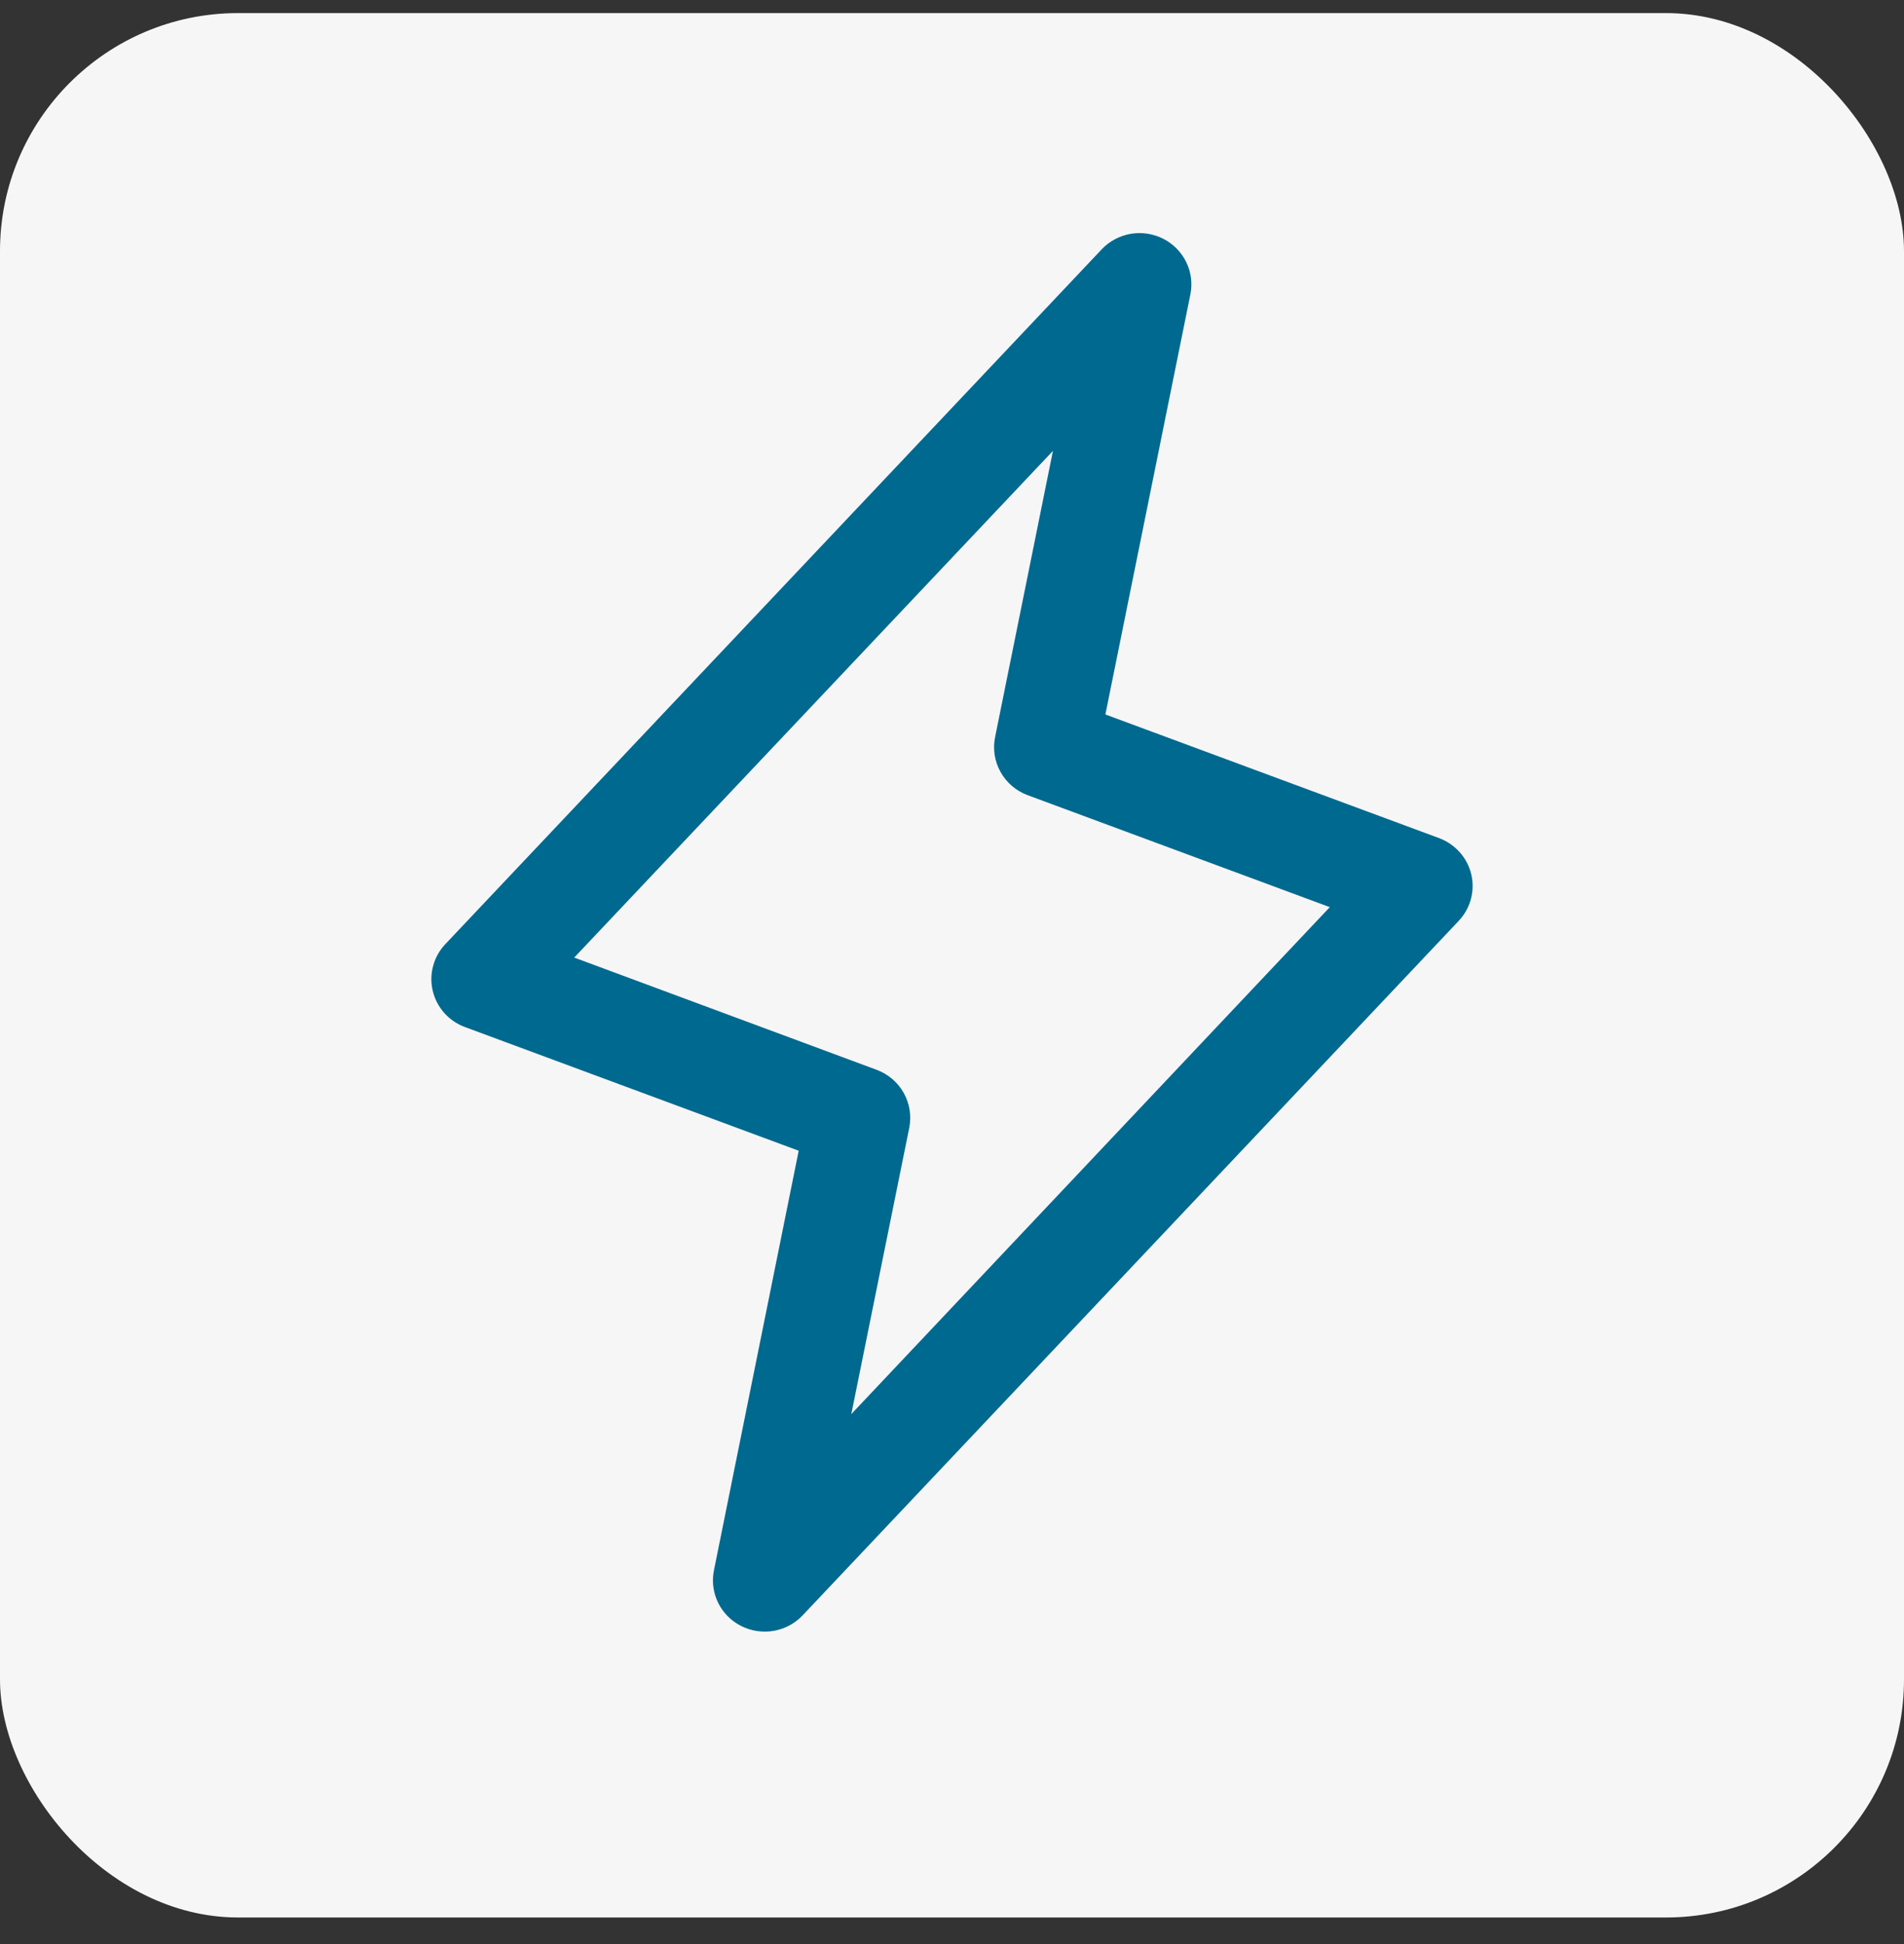
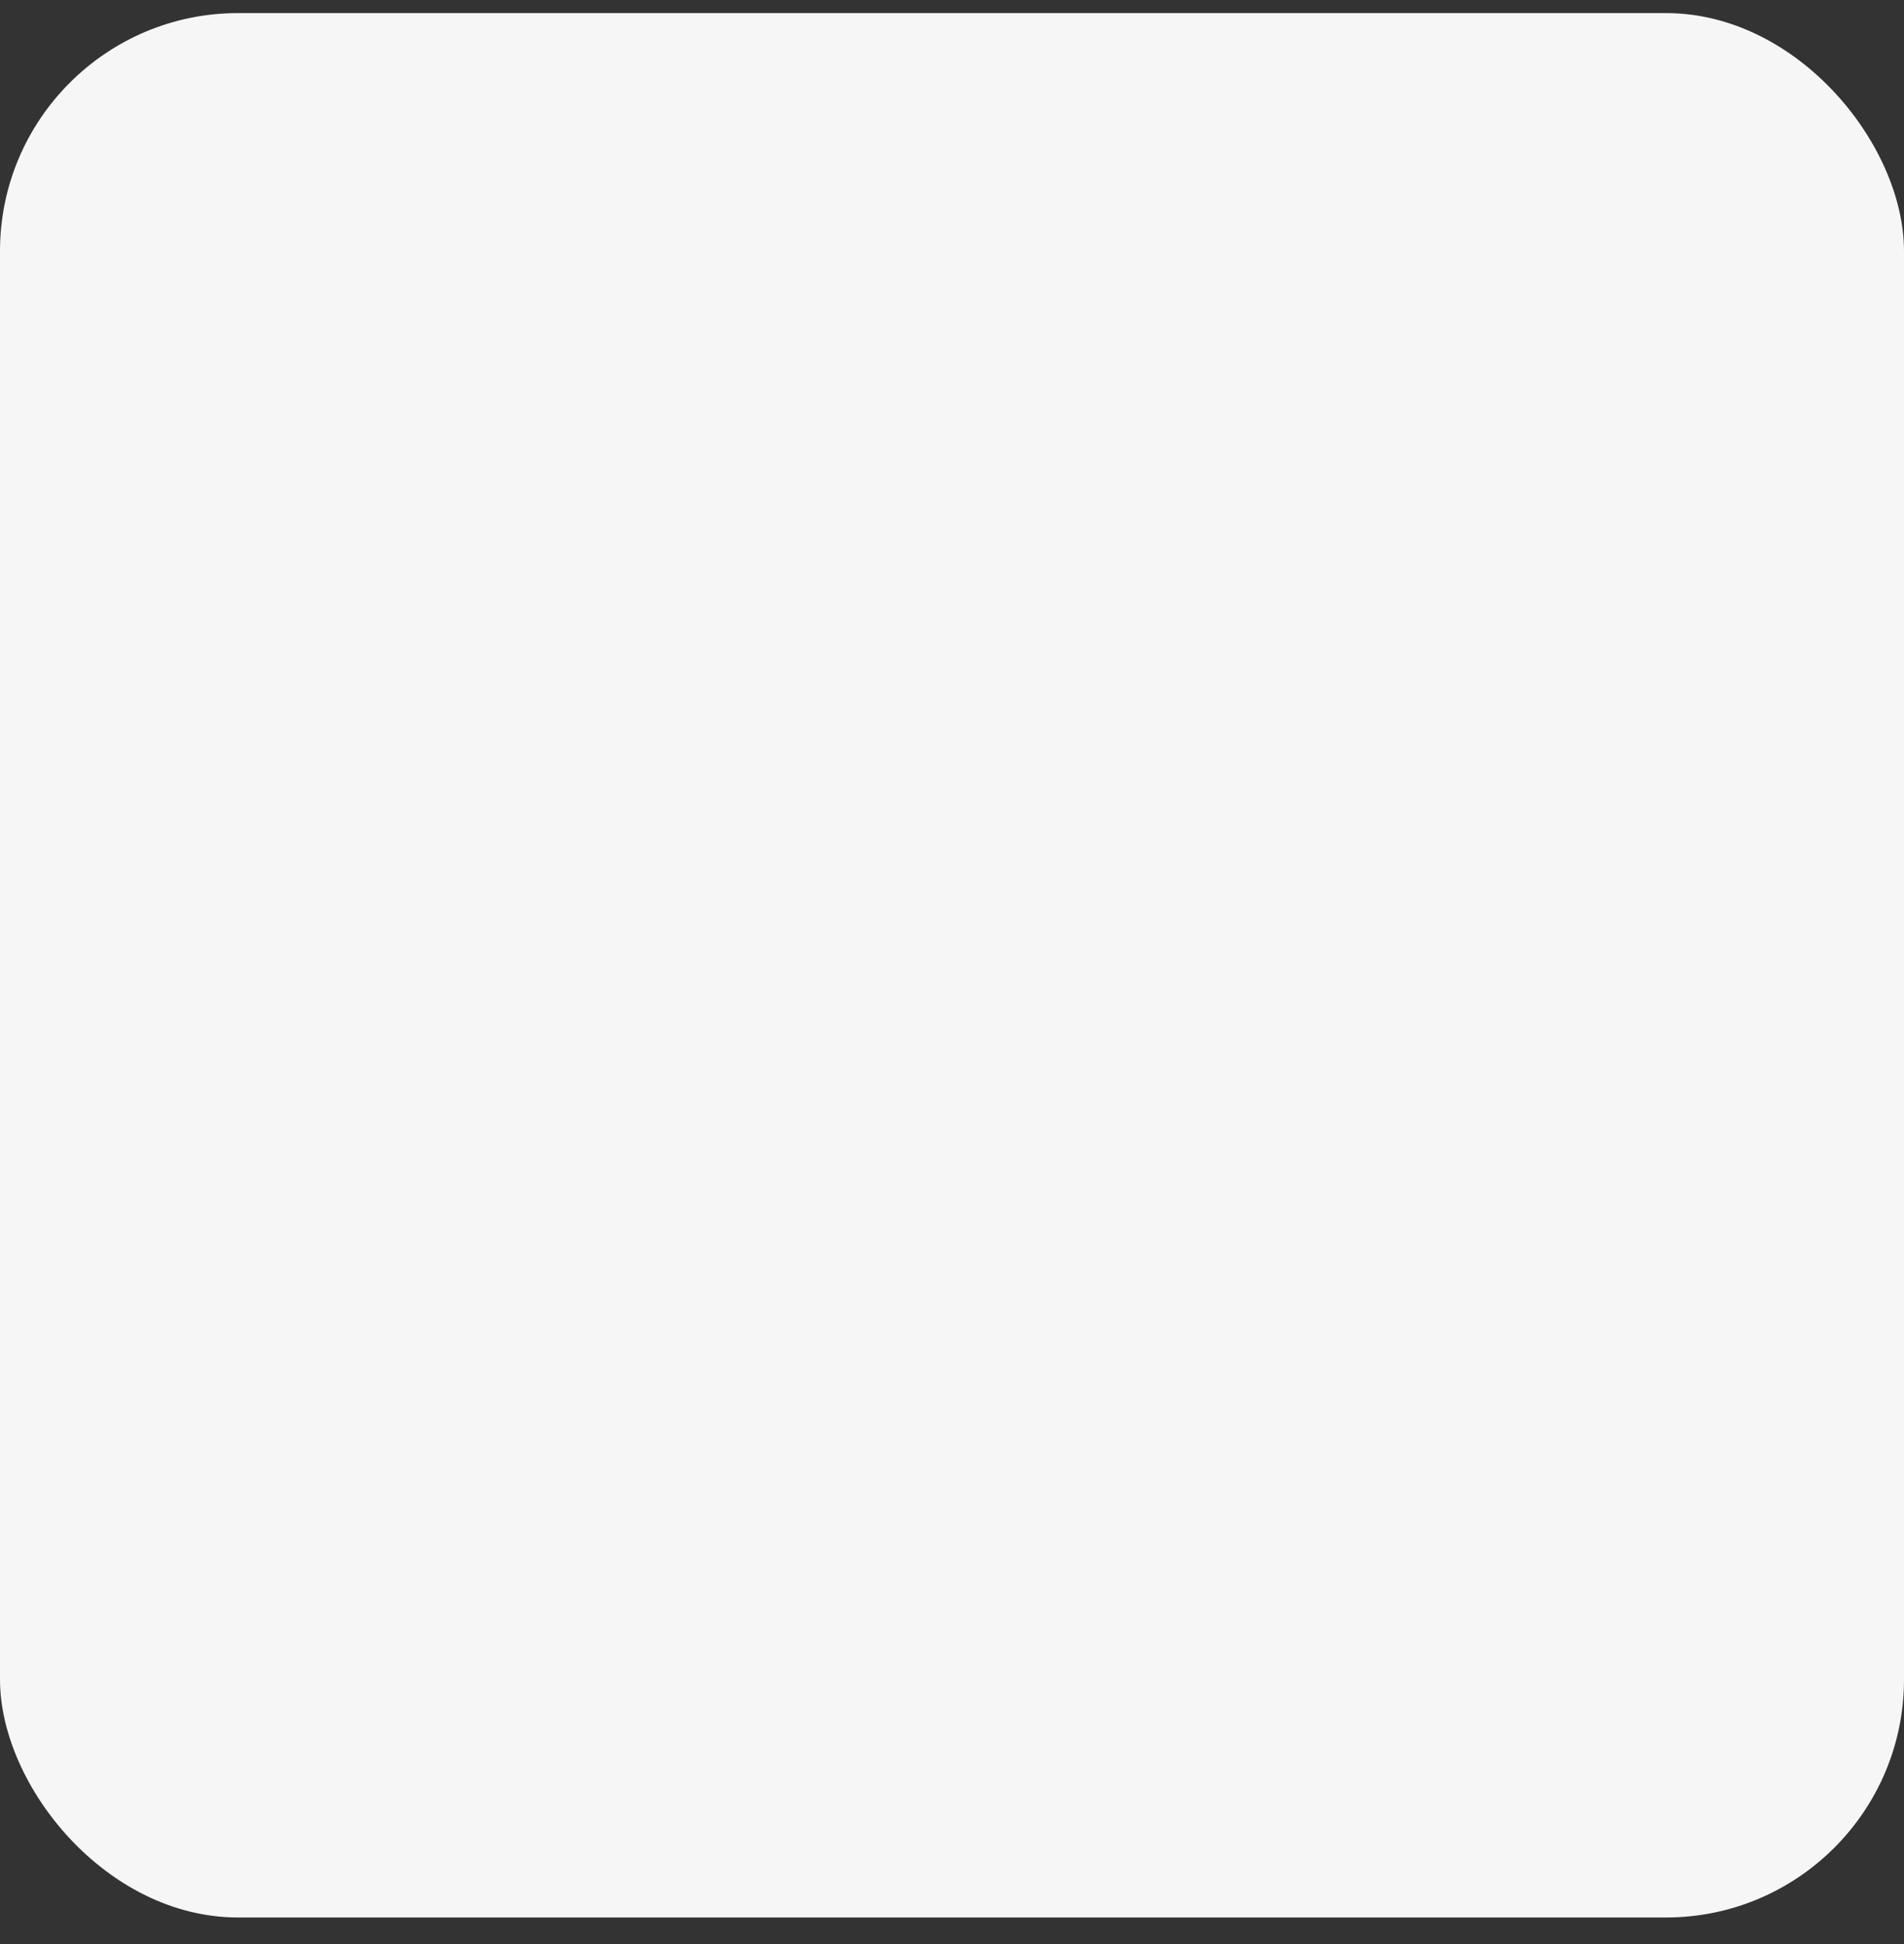
<svg xmlns="http://www.w3.org/2000/svg" fill="none" viewBox="0 0 48 49" height="49" width="48">
  <rect x="0" y="0" width="48" height="49" fill="#333333" stroke="none" />
  <rect fill="#F6F6F6" rx="6" height="48" width="48" y="0.33" />
-   <path stroke-width="0.25" stroke="#00698F" fill="#00698F" d="M36.969 22.066C36.925 21.879 36.834 21.706 36.705 21.562C36.576 21.418 36.413 21.307 36.231 21.24L27.723 18.088L29.888 7.39C29.937 7.142 29.903 6.884 29.79 6.656C29.678 6.429 29.494 6.243 29.266 6.128C29.038 6.013 28.778 5.974 28.525 6.017C28.273 6.061 28.041 6.184 27.866 6.369L11.325 23.875C11.19 24.015 11.093 24.185 11.042 24.371C10.99 24.557 10.986 24.753 11.03 24.941C11.074 25.129 11.164 25.303 11.293 25.448C11.422 25.593 11.585 25.704 11.768 25.771L20.279 28.924L18.12 39.61C18.071 39.858 18.105 40.116 18.217 40.344C18.329 40.571 18.513 40.757 18.742 40.872C18.97 40.987 19.23 41.026 19.482 40.983C19.735 40.939 19.966 40.816 20.142 40.631L36.683 23.125C36.815 22.985 36.91 22.816 36.96 22.631C37.01 22.446 37.013 22.252 36.969 22.066ZM21.252 36.046L22.799 28.405C22.854 28.134 22.81 27.852 22.675 27.61C22.54 27.368 22.322 27.181 22.06 27.083L14.256 24.187L26.754 10.961L25.209 18.603C25.154 18.874 25.197 19.155 25.333 19.397C25.468 19.639 25.686 19.826 25.947 19.924L33.745 22.813L21.252 36.046Z" />
</svg>